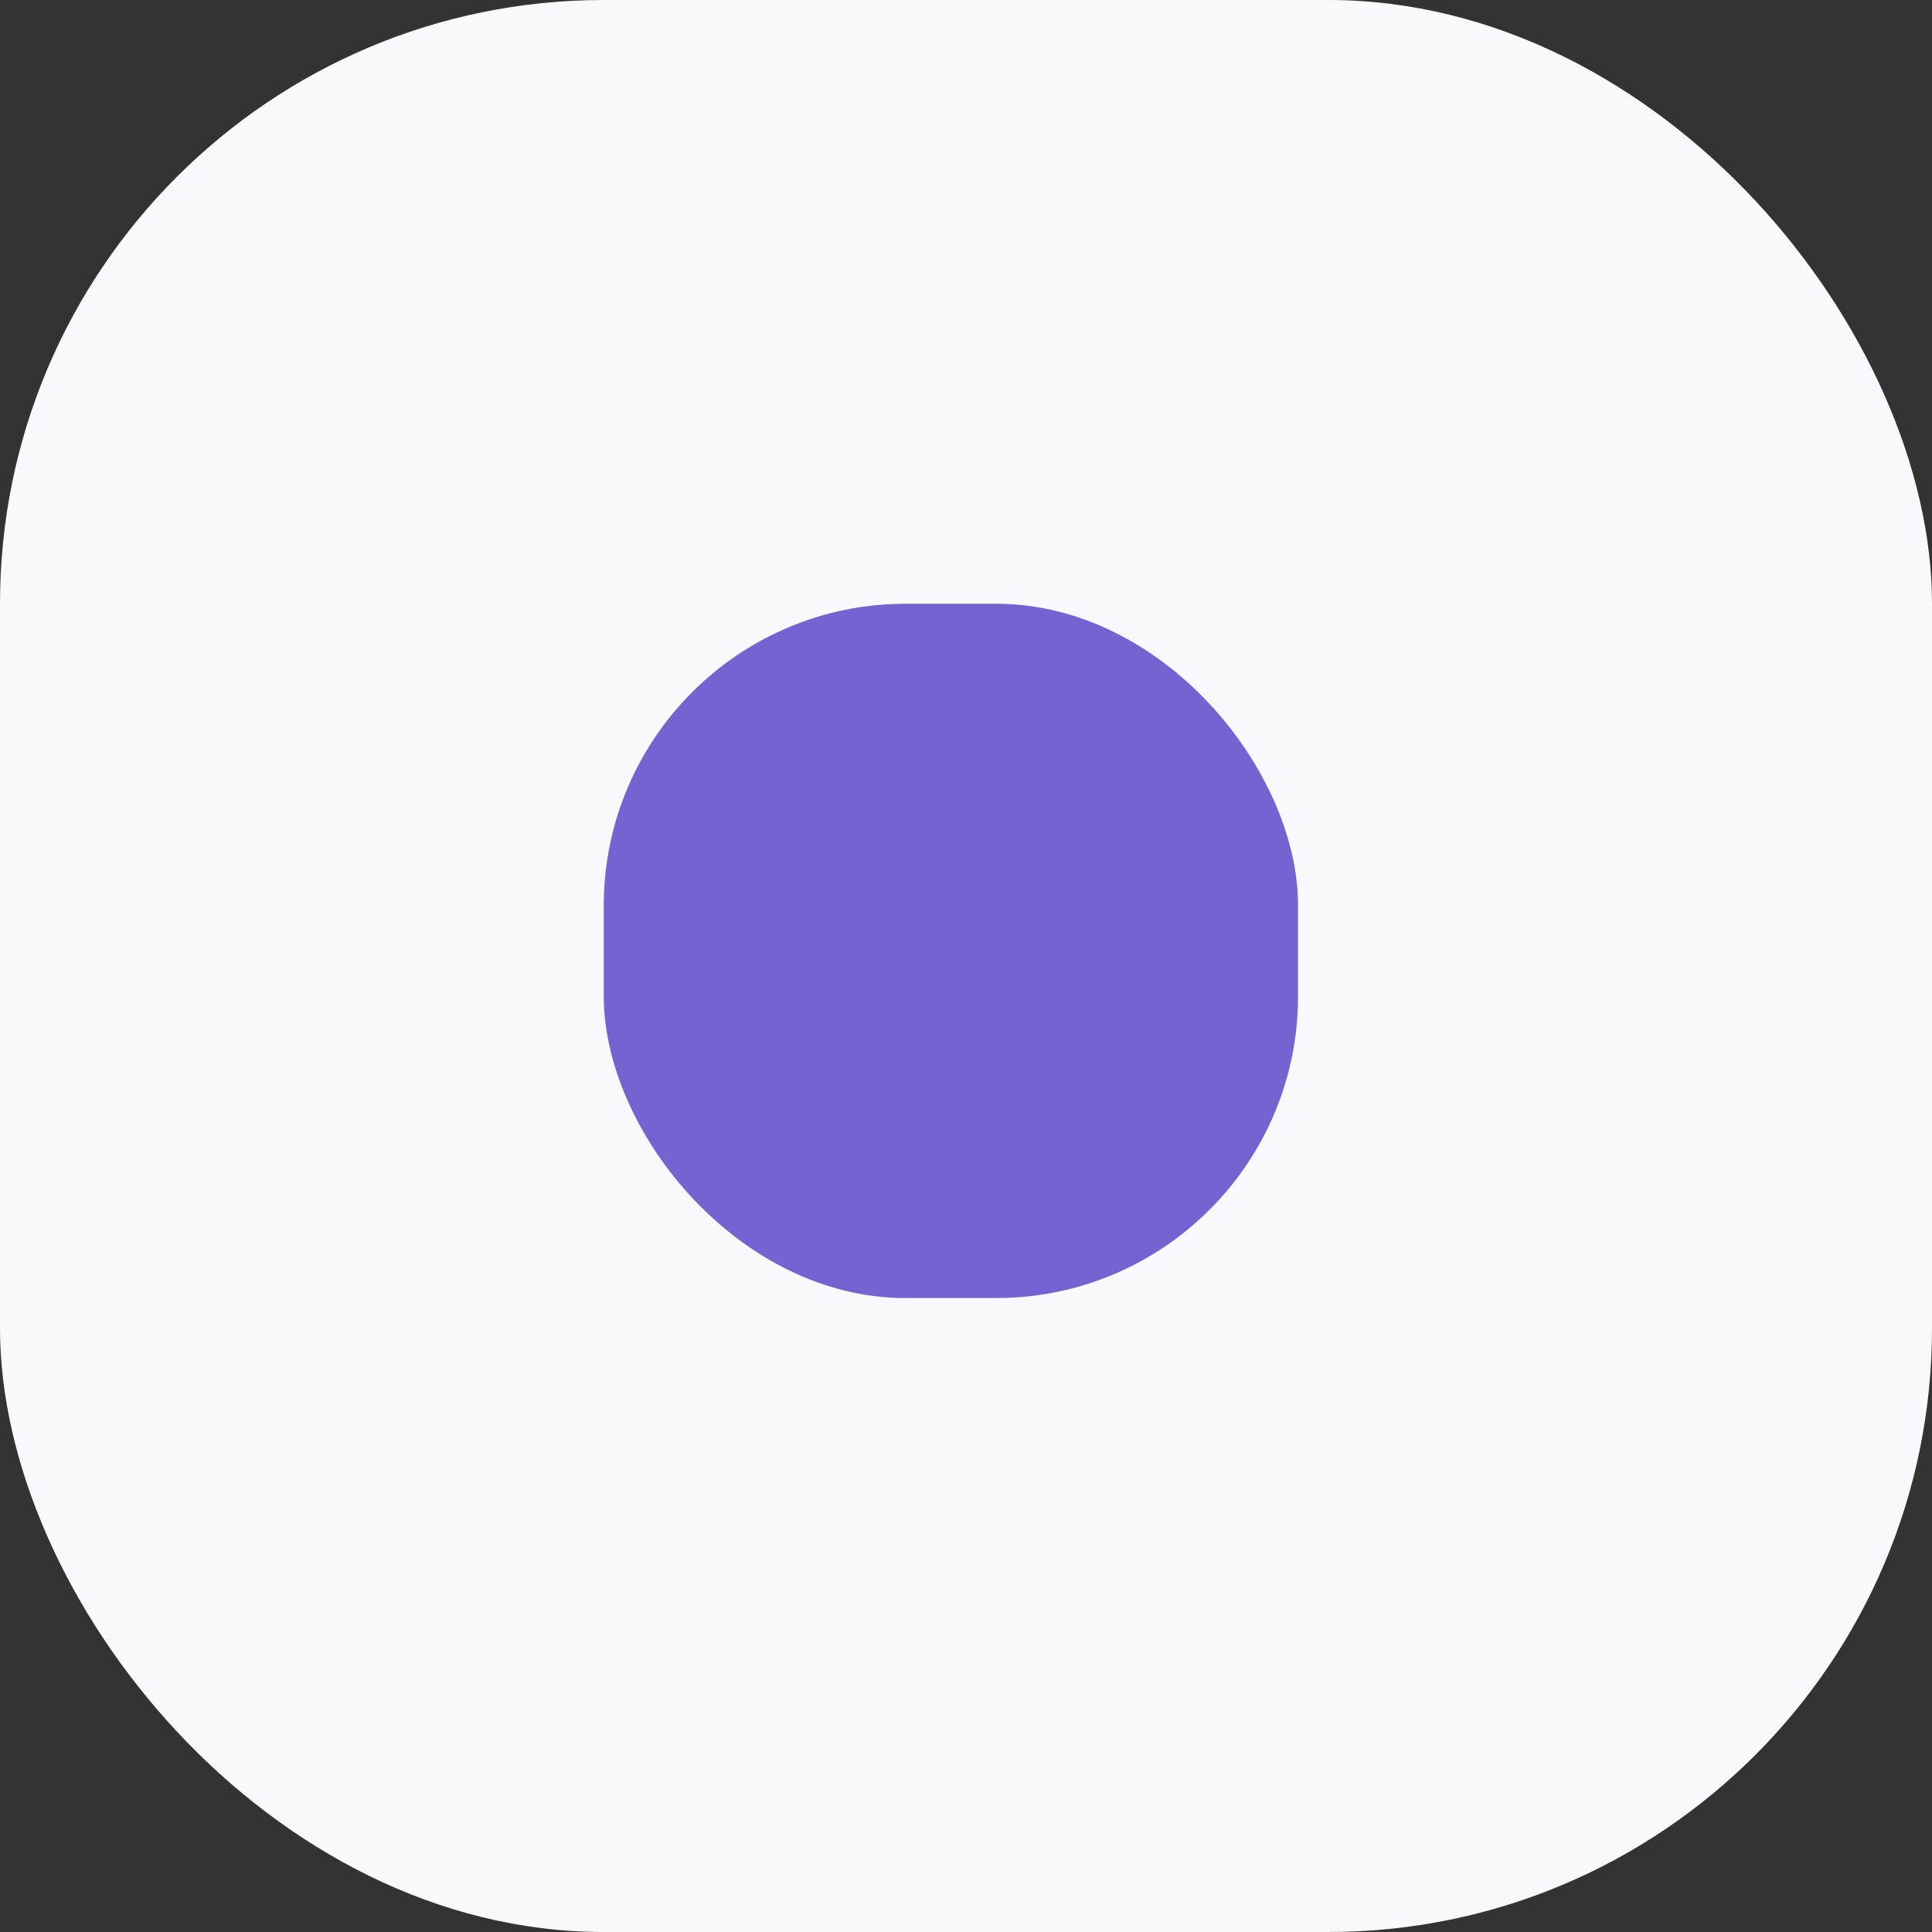
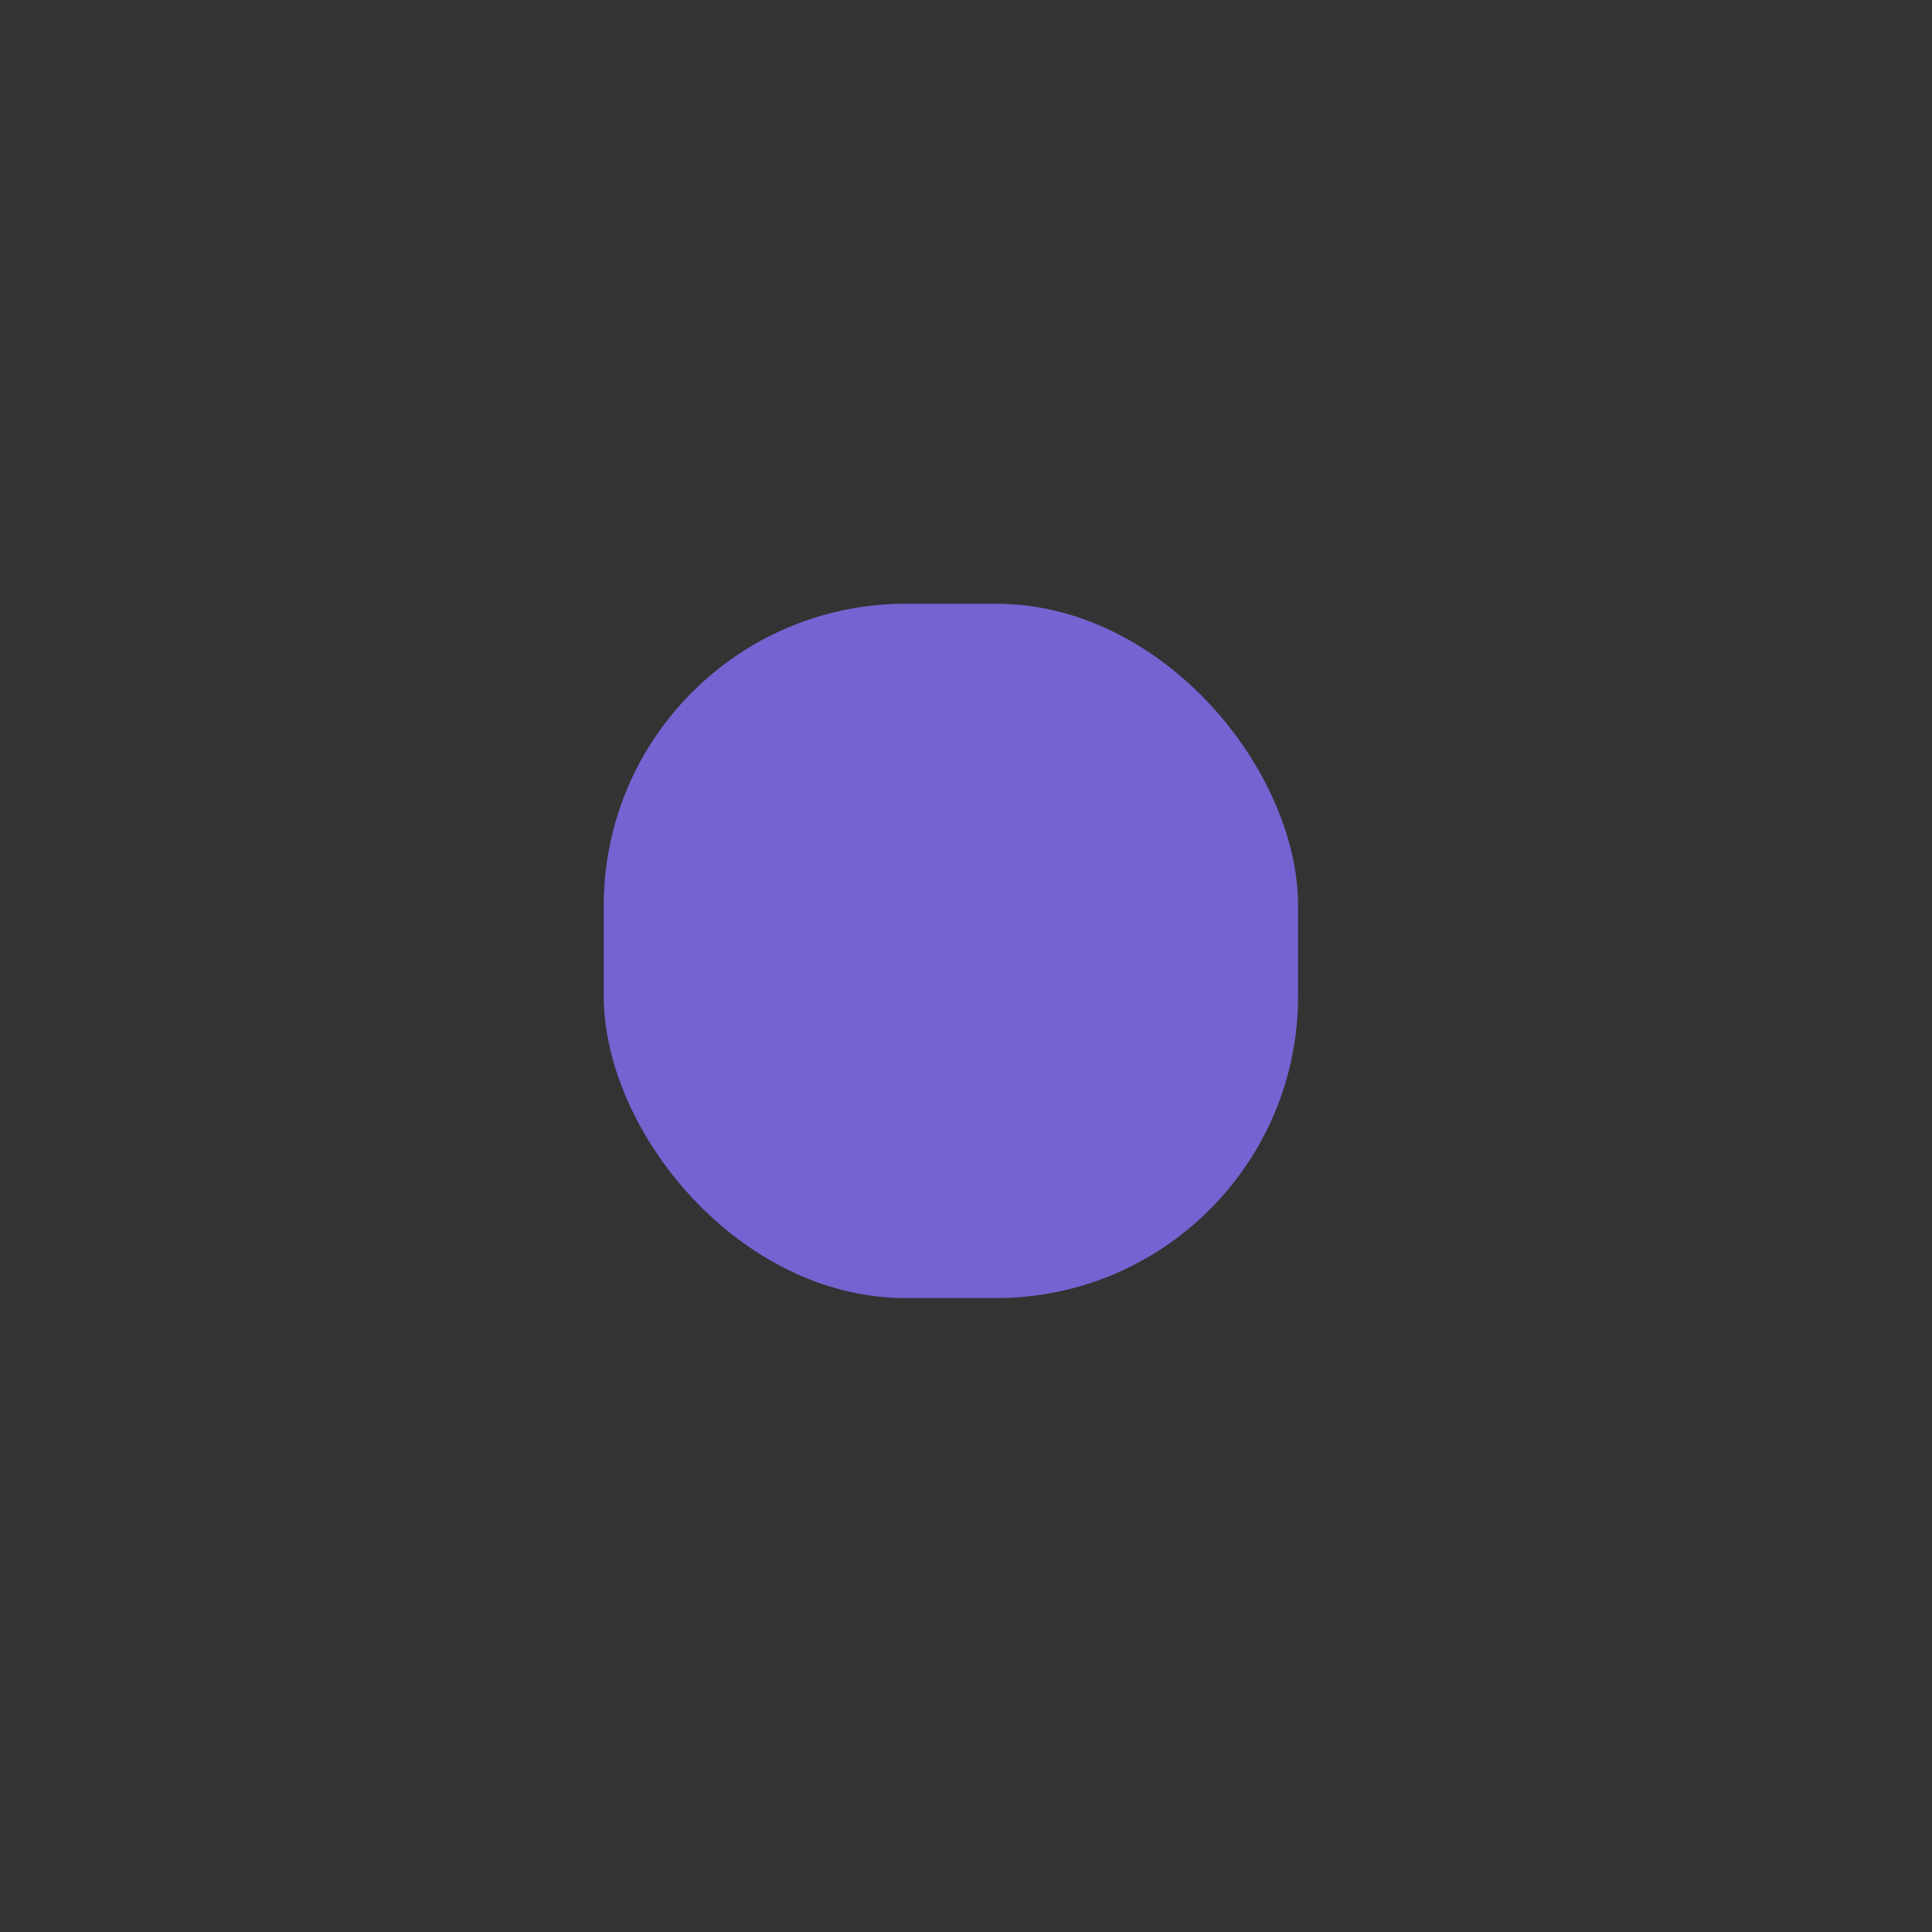
<svg xmlns="http://www.w3.org/2000/svg" width="64" height="64" viewBox="0 0 64 64" fill="none">
  <rect x="0" y="0" width="64" height="64" fill="#333333" stroke="none" />
-   <rect width="64" height="64" rx="20" fill="#F9F9FD" />
  <rect x="20" y="20" width="23" height="23" rx="10" fill="#7364D2" />
</svg>